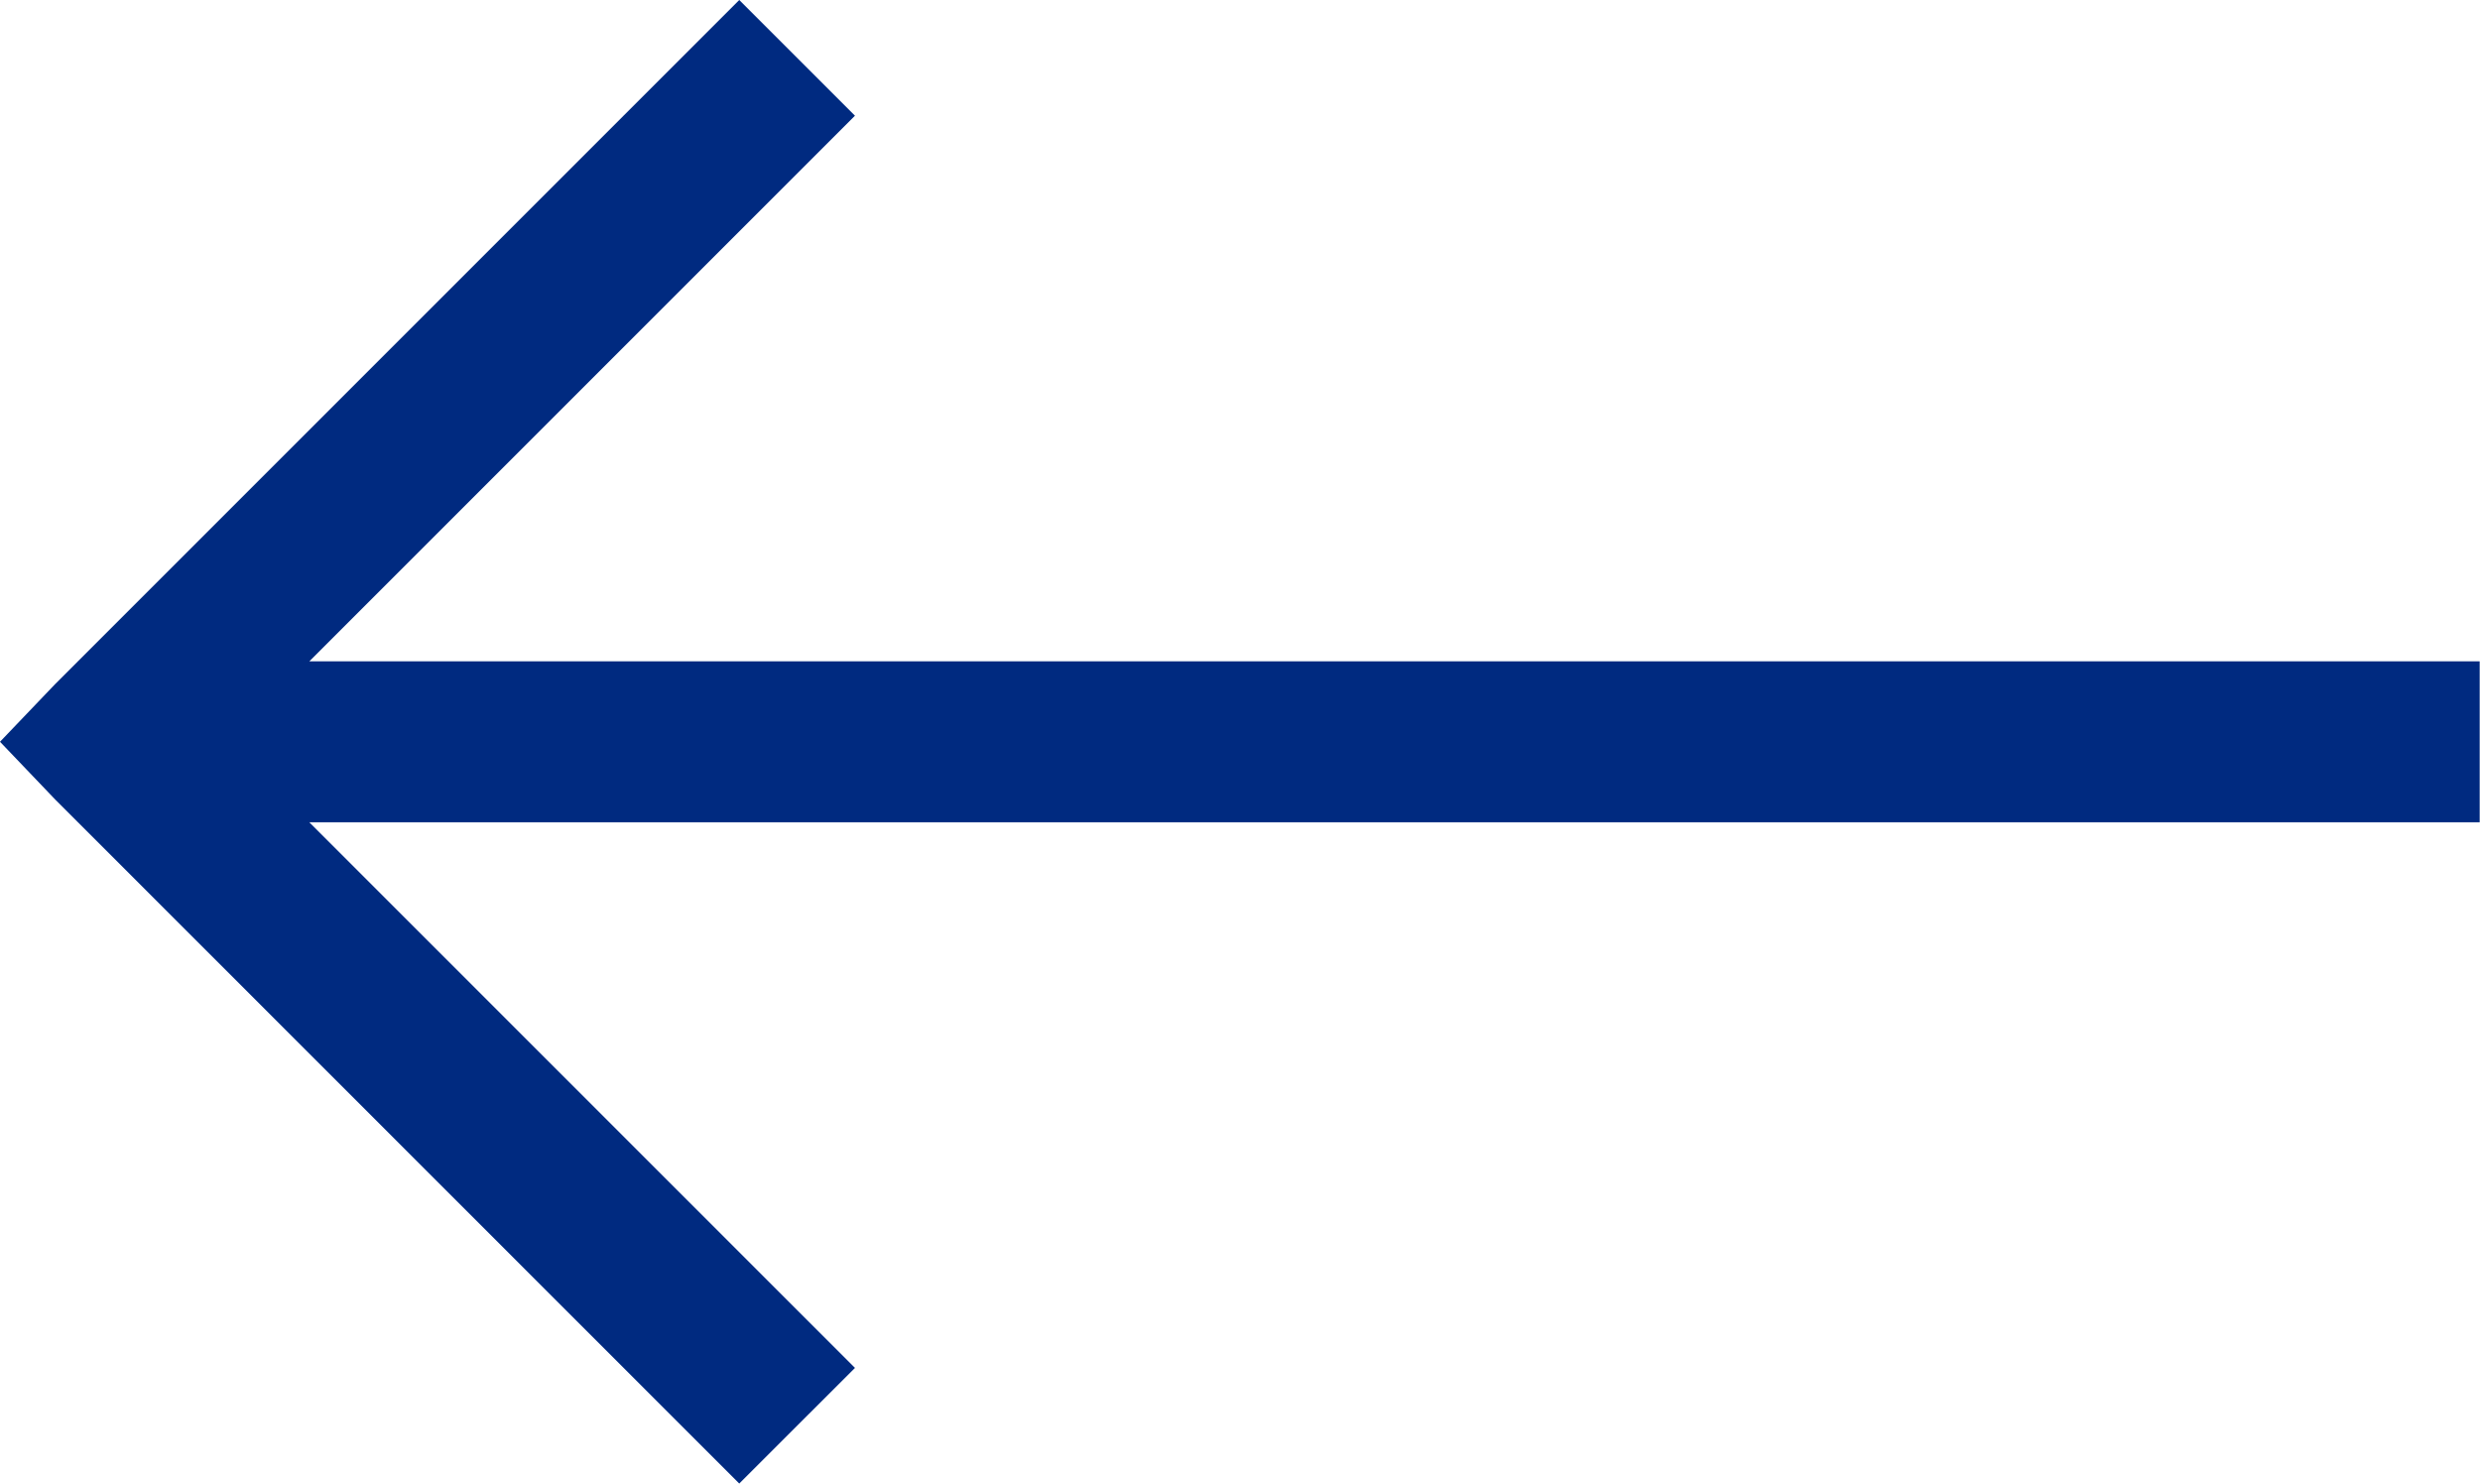
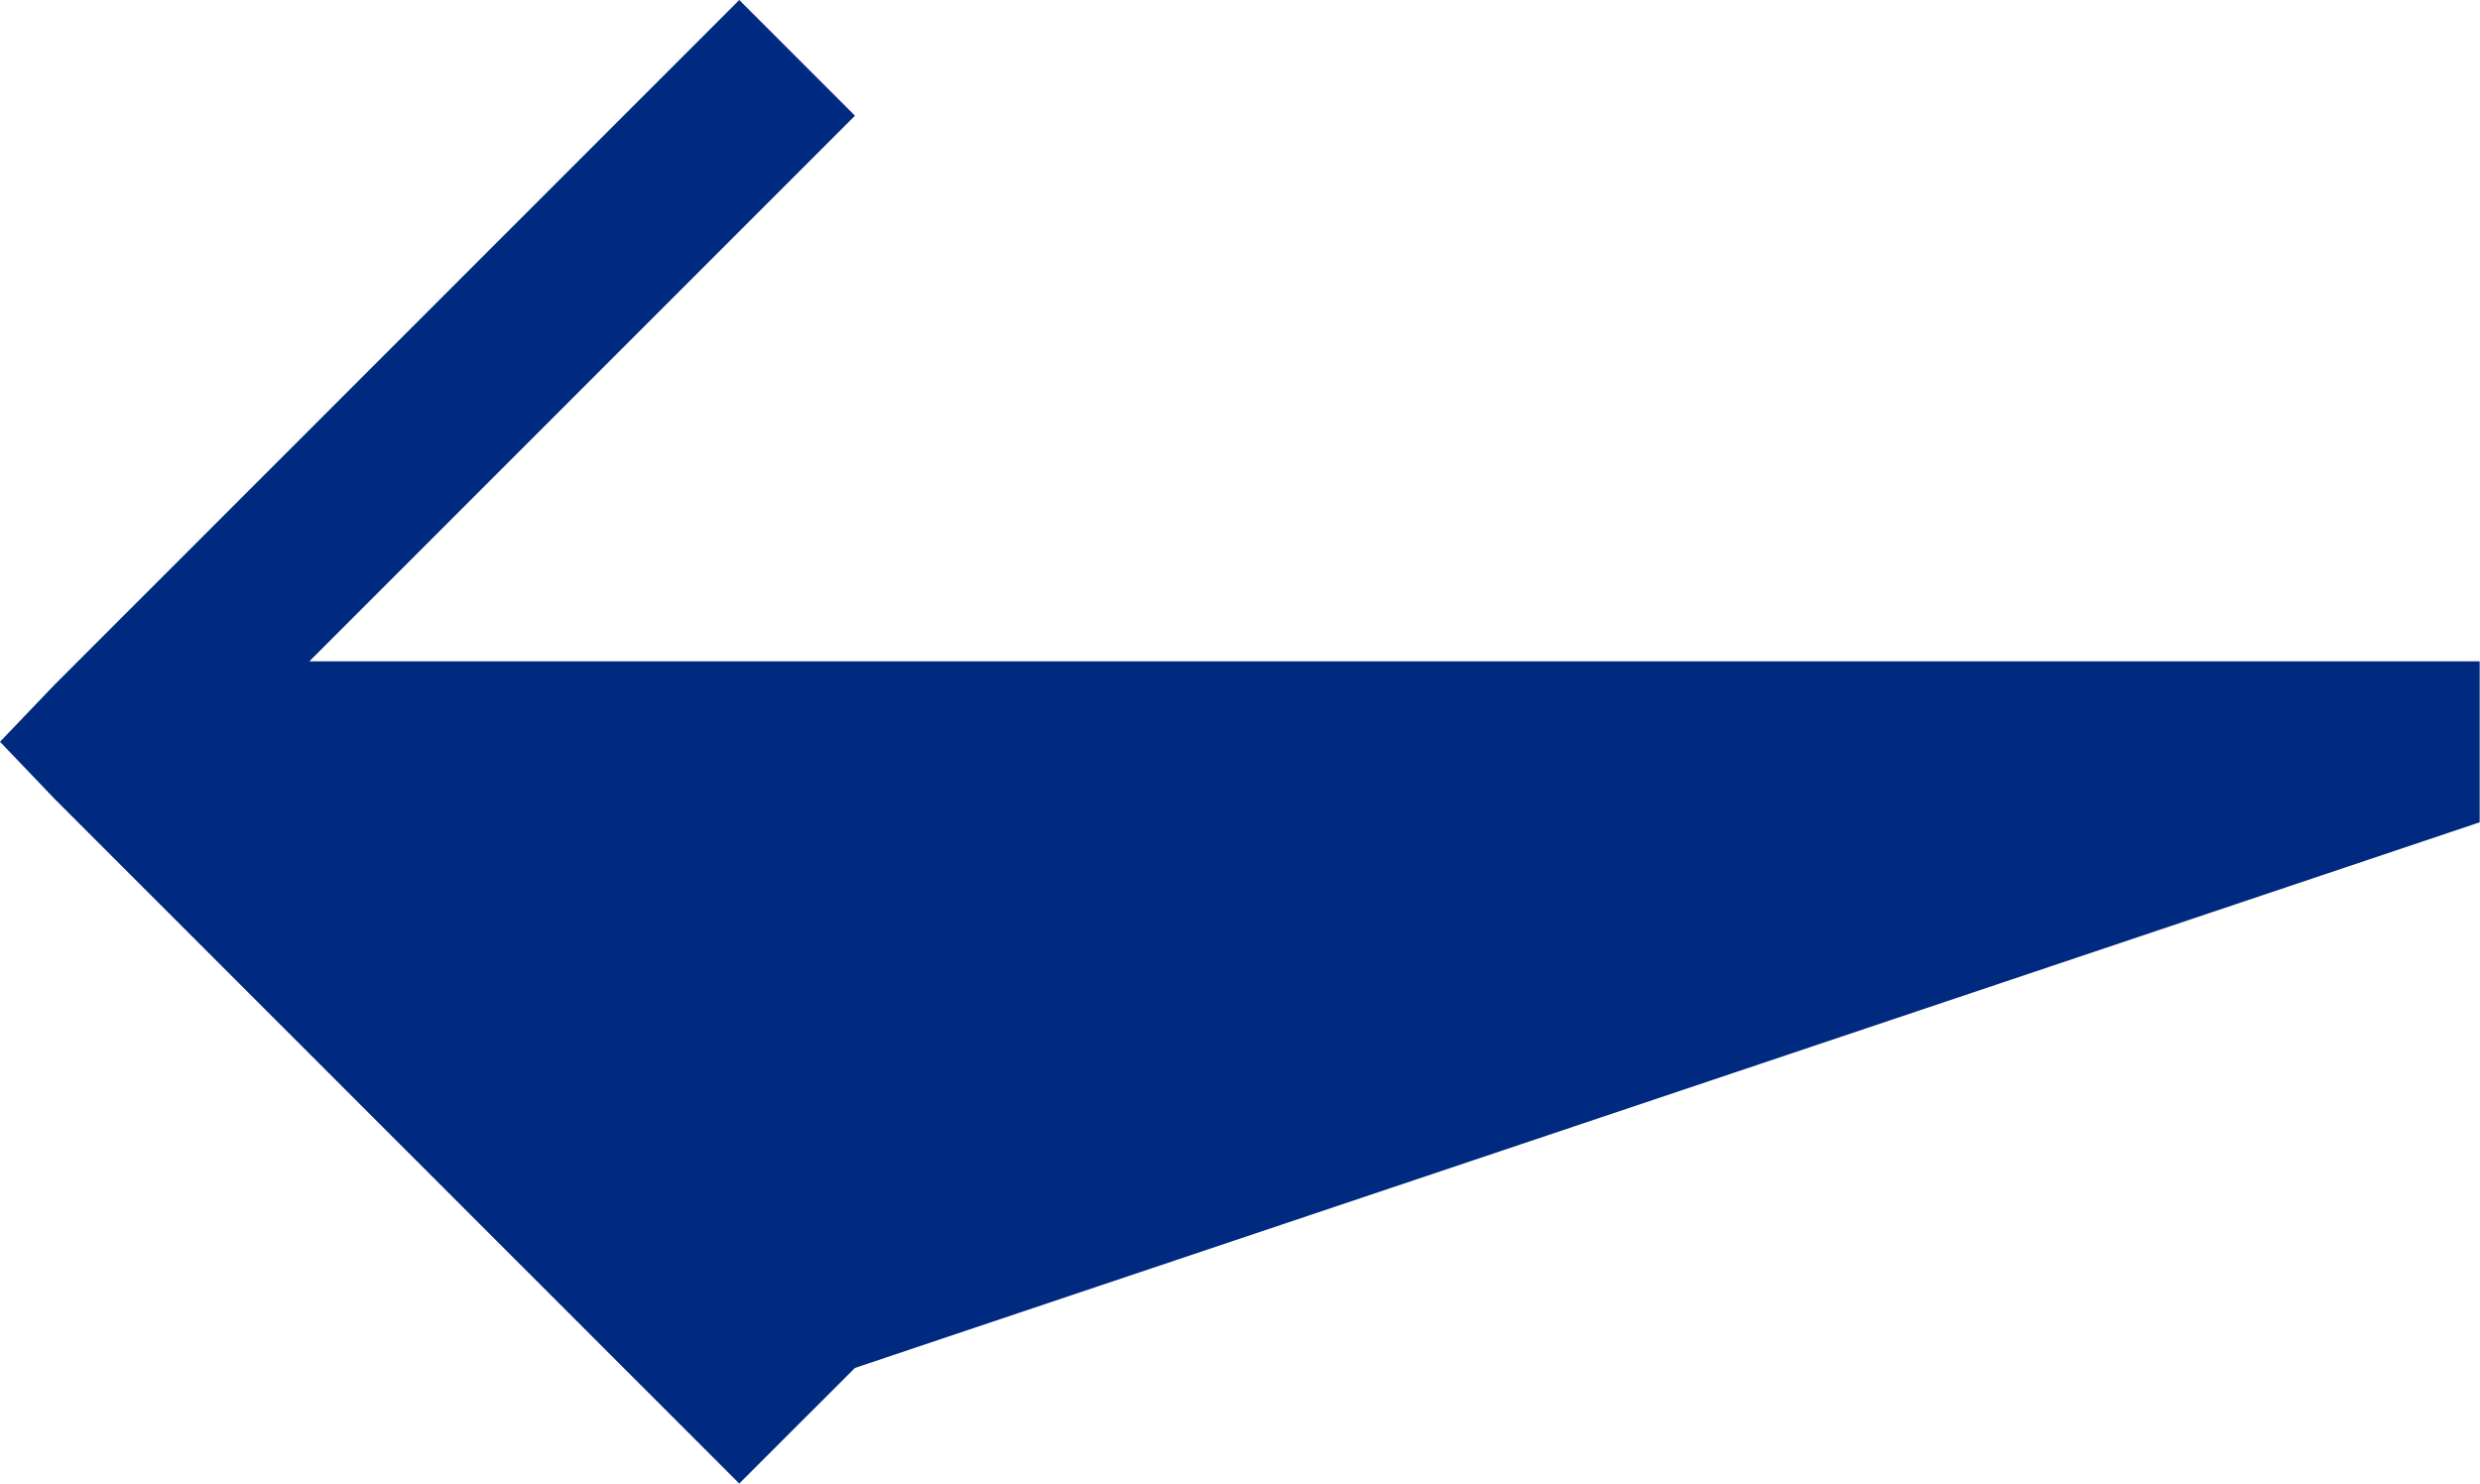
<svg xmlns="http://www.w3.org/2000/svg" width="23.403" height="14" viewBox="0 0 23.403 14">
-   <path id="arrow-left-solid" d="M4.976,6.781,6.068,7.873.919,13.022H21.4v1.519H.919L6.068,19.69,4.976,20.781l-6.454-6.454L-2,13.781l.522-.546Z" transform="translate(2 -6.781)" fill="#002a80" />
+   <path id="arrow-left-solid" d="M4.976,6.781,6.068,7.873.919,13.022H21.4v1.519L6.068,19.69,4.976,20.781l-6.454-6.454L-2,13.781l.522-.546Z" transform="translate(2 -6.781)" fill="#002a80" />
</svg>